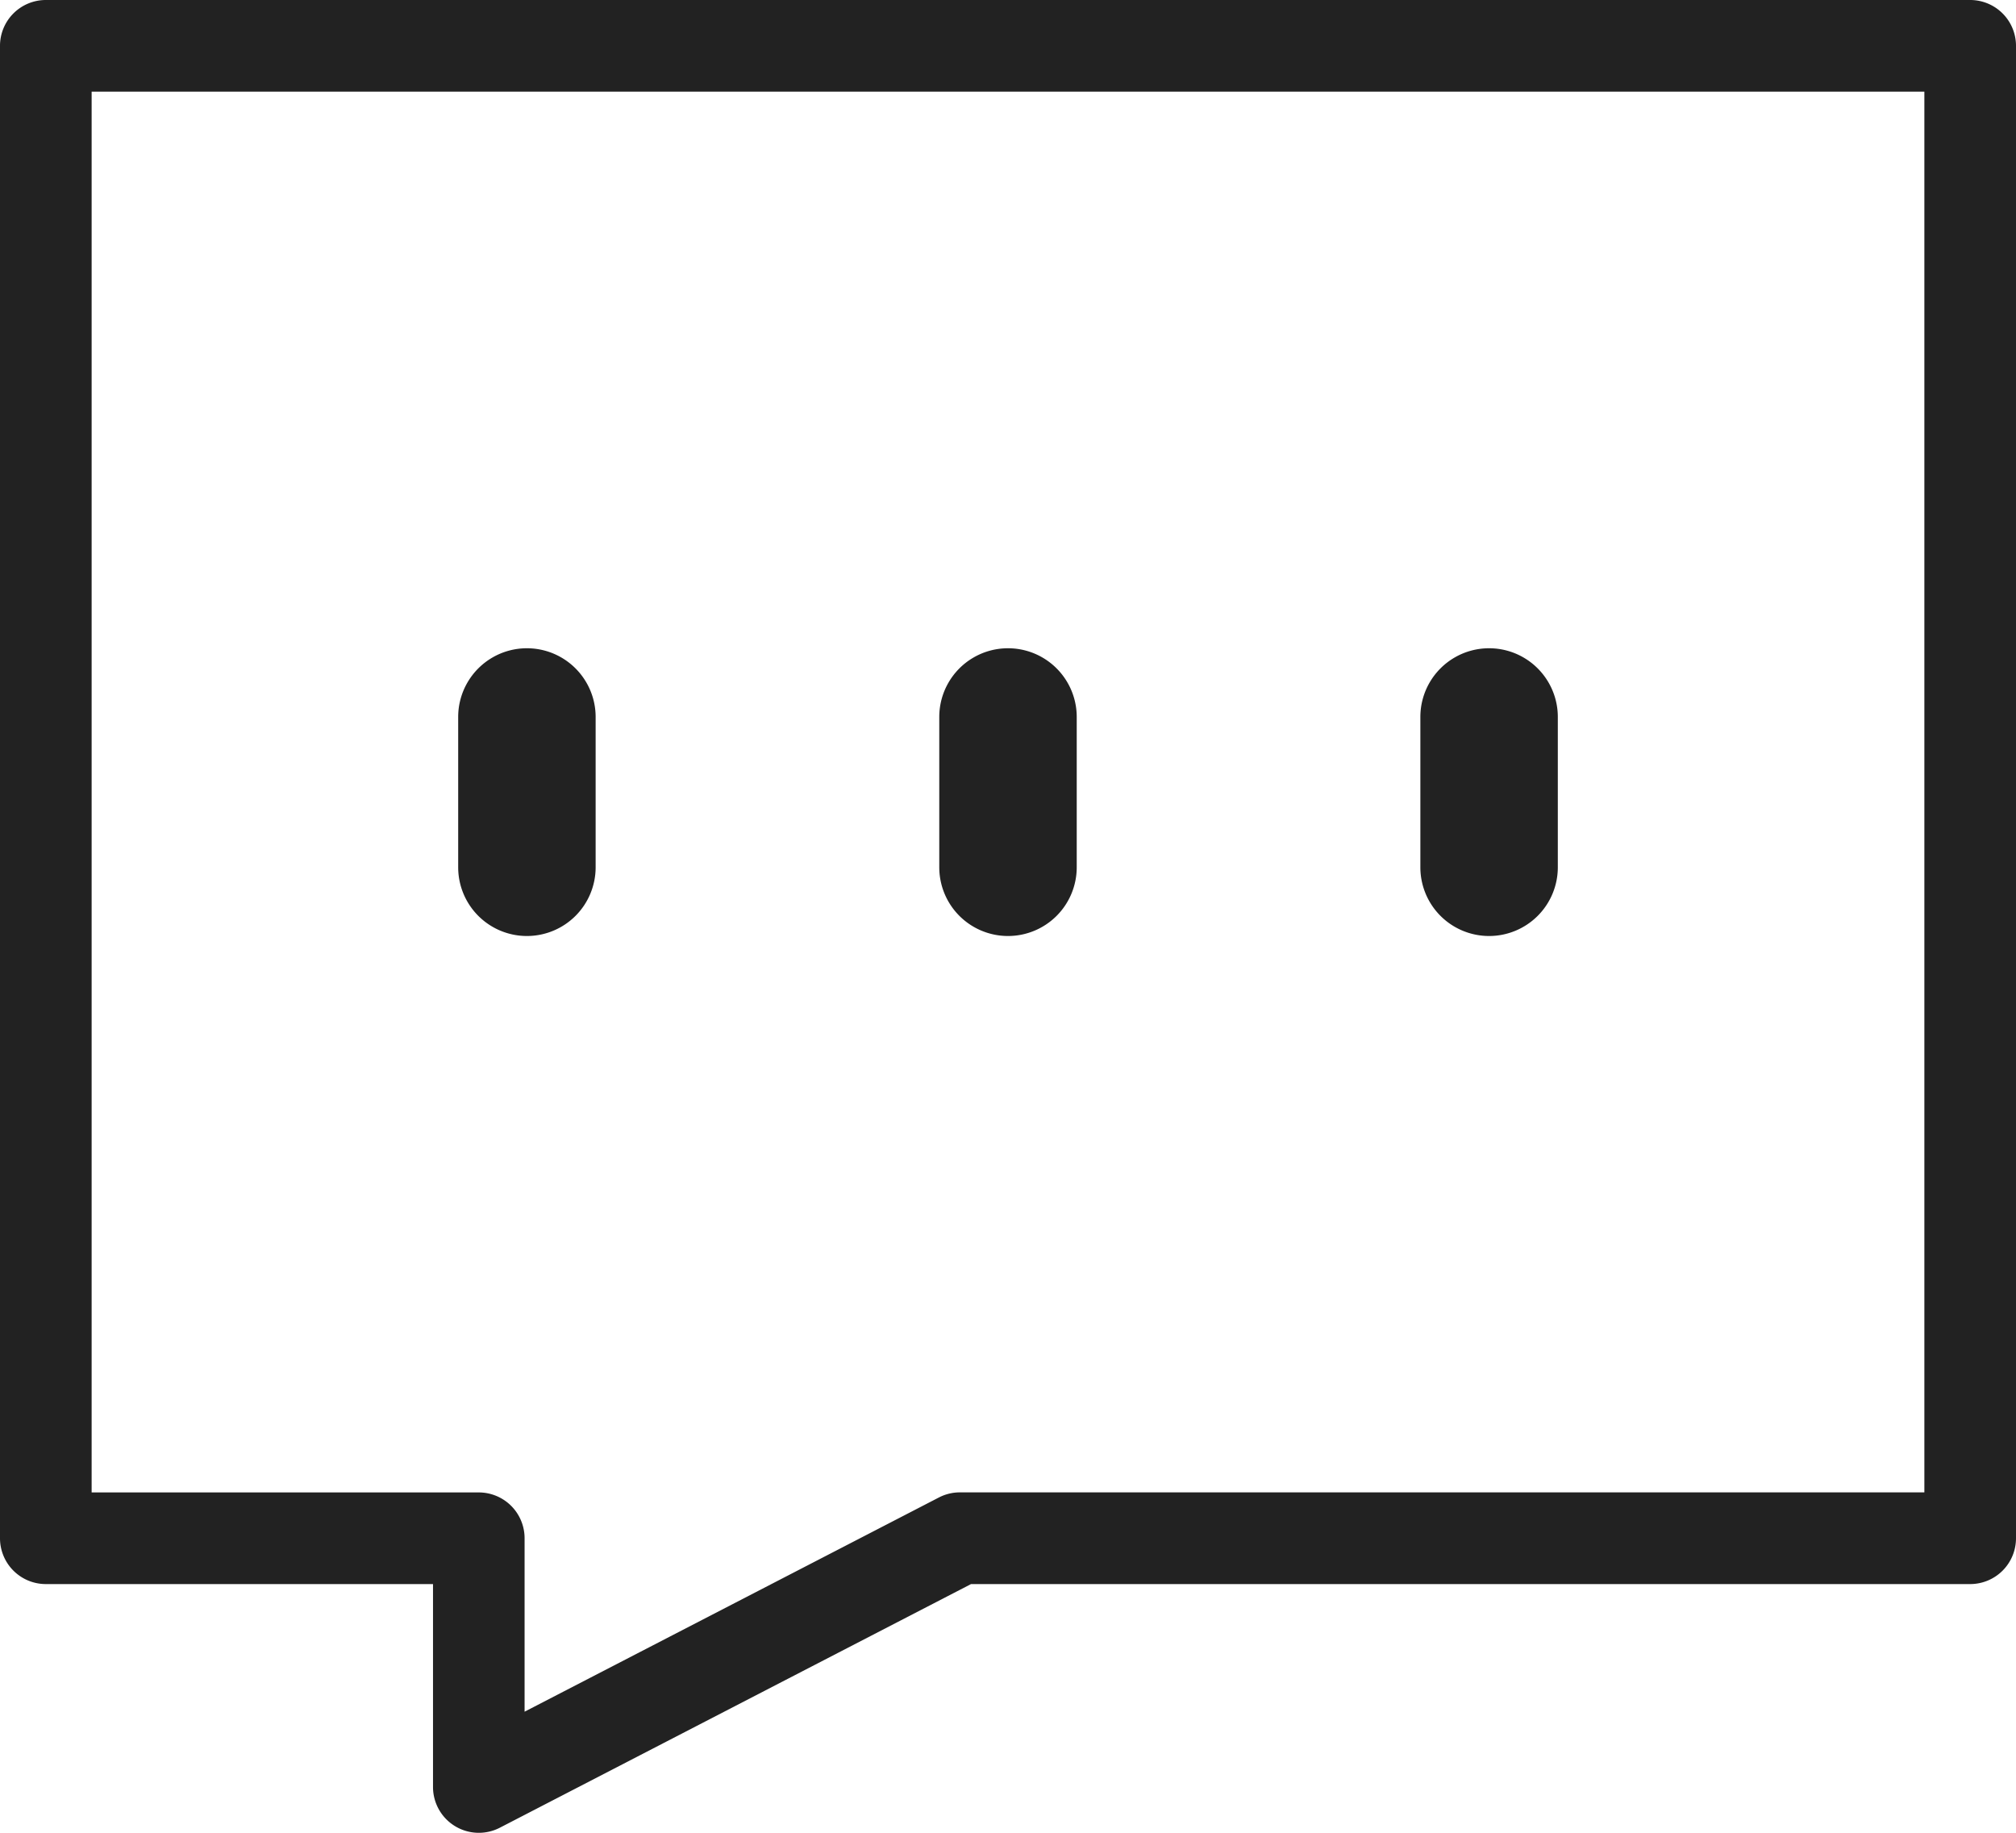
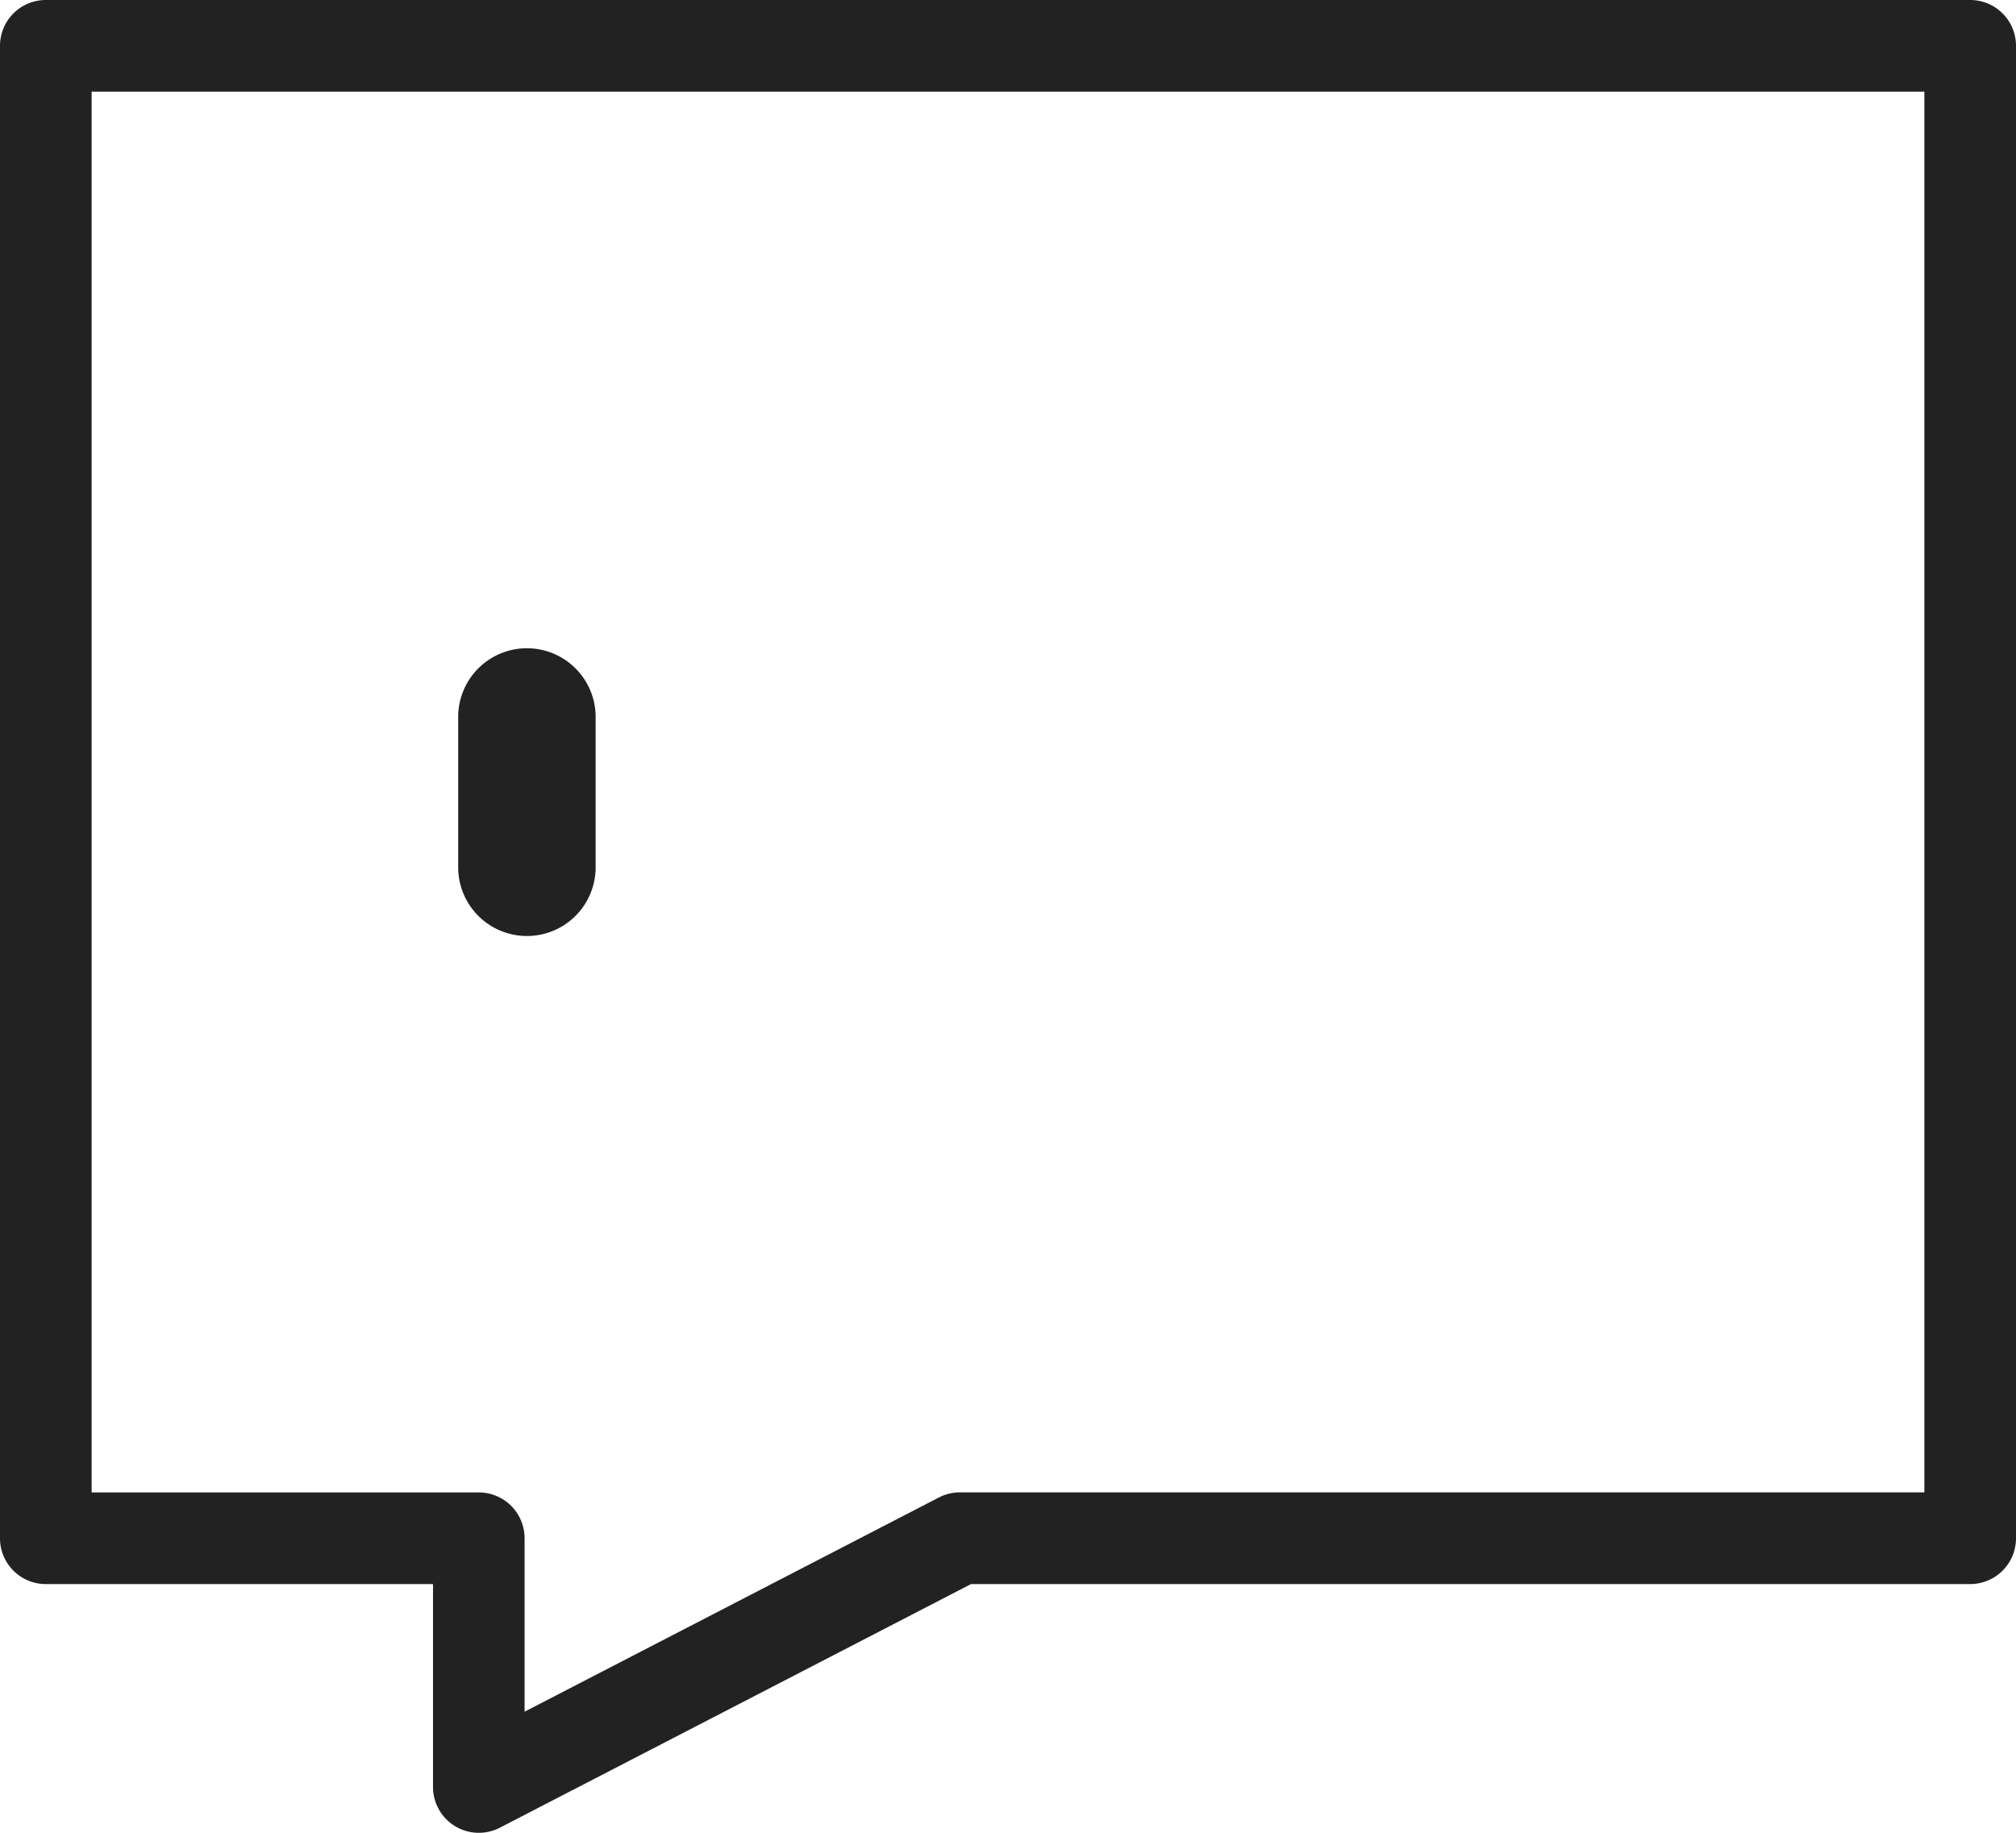
<svg xmlns="http://www.w3.org/2000/svg" width="33" height="30" viewBox="0 0 33 30">
  <g transform="translate(5.5 5)">
-     <rect width="33" height="30" transform="translate(-5.5 -5)" fill="#fff" />
    <g transform="translate(0.5 0.5)">
-       <path d="M35.5,6H4V30.429h7.088V34.5l7.875-4.071H35.5Z" transform="translate(-9.25 -10.75)" fill="#fff" />
      <path d="M4,5.25H35.5a.75.75,0,0,1,.75.75V30.429a.75.75,0,0,1-.75.75H19.145l-7.713,3.988a.75.75,0,0,1-1.094-.666V31.179H4a.75.75,0,0,1-.75-.75V6A.75.75,0,0,1,4,5.25Zm30.75,1.5h-30V29.679h6.337a.75.75,0,0,1,.75.75v2.839l6.781-3.506a.75.75,0,0,1,.344-.084H34.75Z" transform="translate(-9.25 -10.75)" fill="#222" />
      <path d="M14,23.085a1.125,1.125,0,0,1-1.125-1.125V19.5a1.125,1.125,0,0,1,2.25,0v2.46A1.125,1.125,0,0,1,14,23.085Z" transform="translate(-11.375 -13.264)" fill="#222" />
-       <path d="M24,23.085a1.125,1.125,0,0,1-1.125-1.125V19.5a1.125,1.125,0,0,1,2.25,0v2.46A1.125,1.125,0,0,1,24,23.085Z" transform="translate(-13.5 -13.264)" fill="#222" />
-       <path d="M34,23.085a1.125,1.125,0,0,1-1.125-1.125V19.5a1.125,1.125,0,0,1,2.25,0v2.46A1.125,1.125,0,0,1,34,23.085Z" transform="translate(-15.625 -13.264)" fill="#222" />
    </g>
  </g>
</svg>